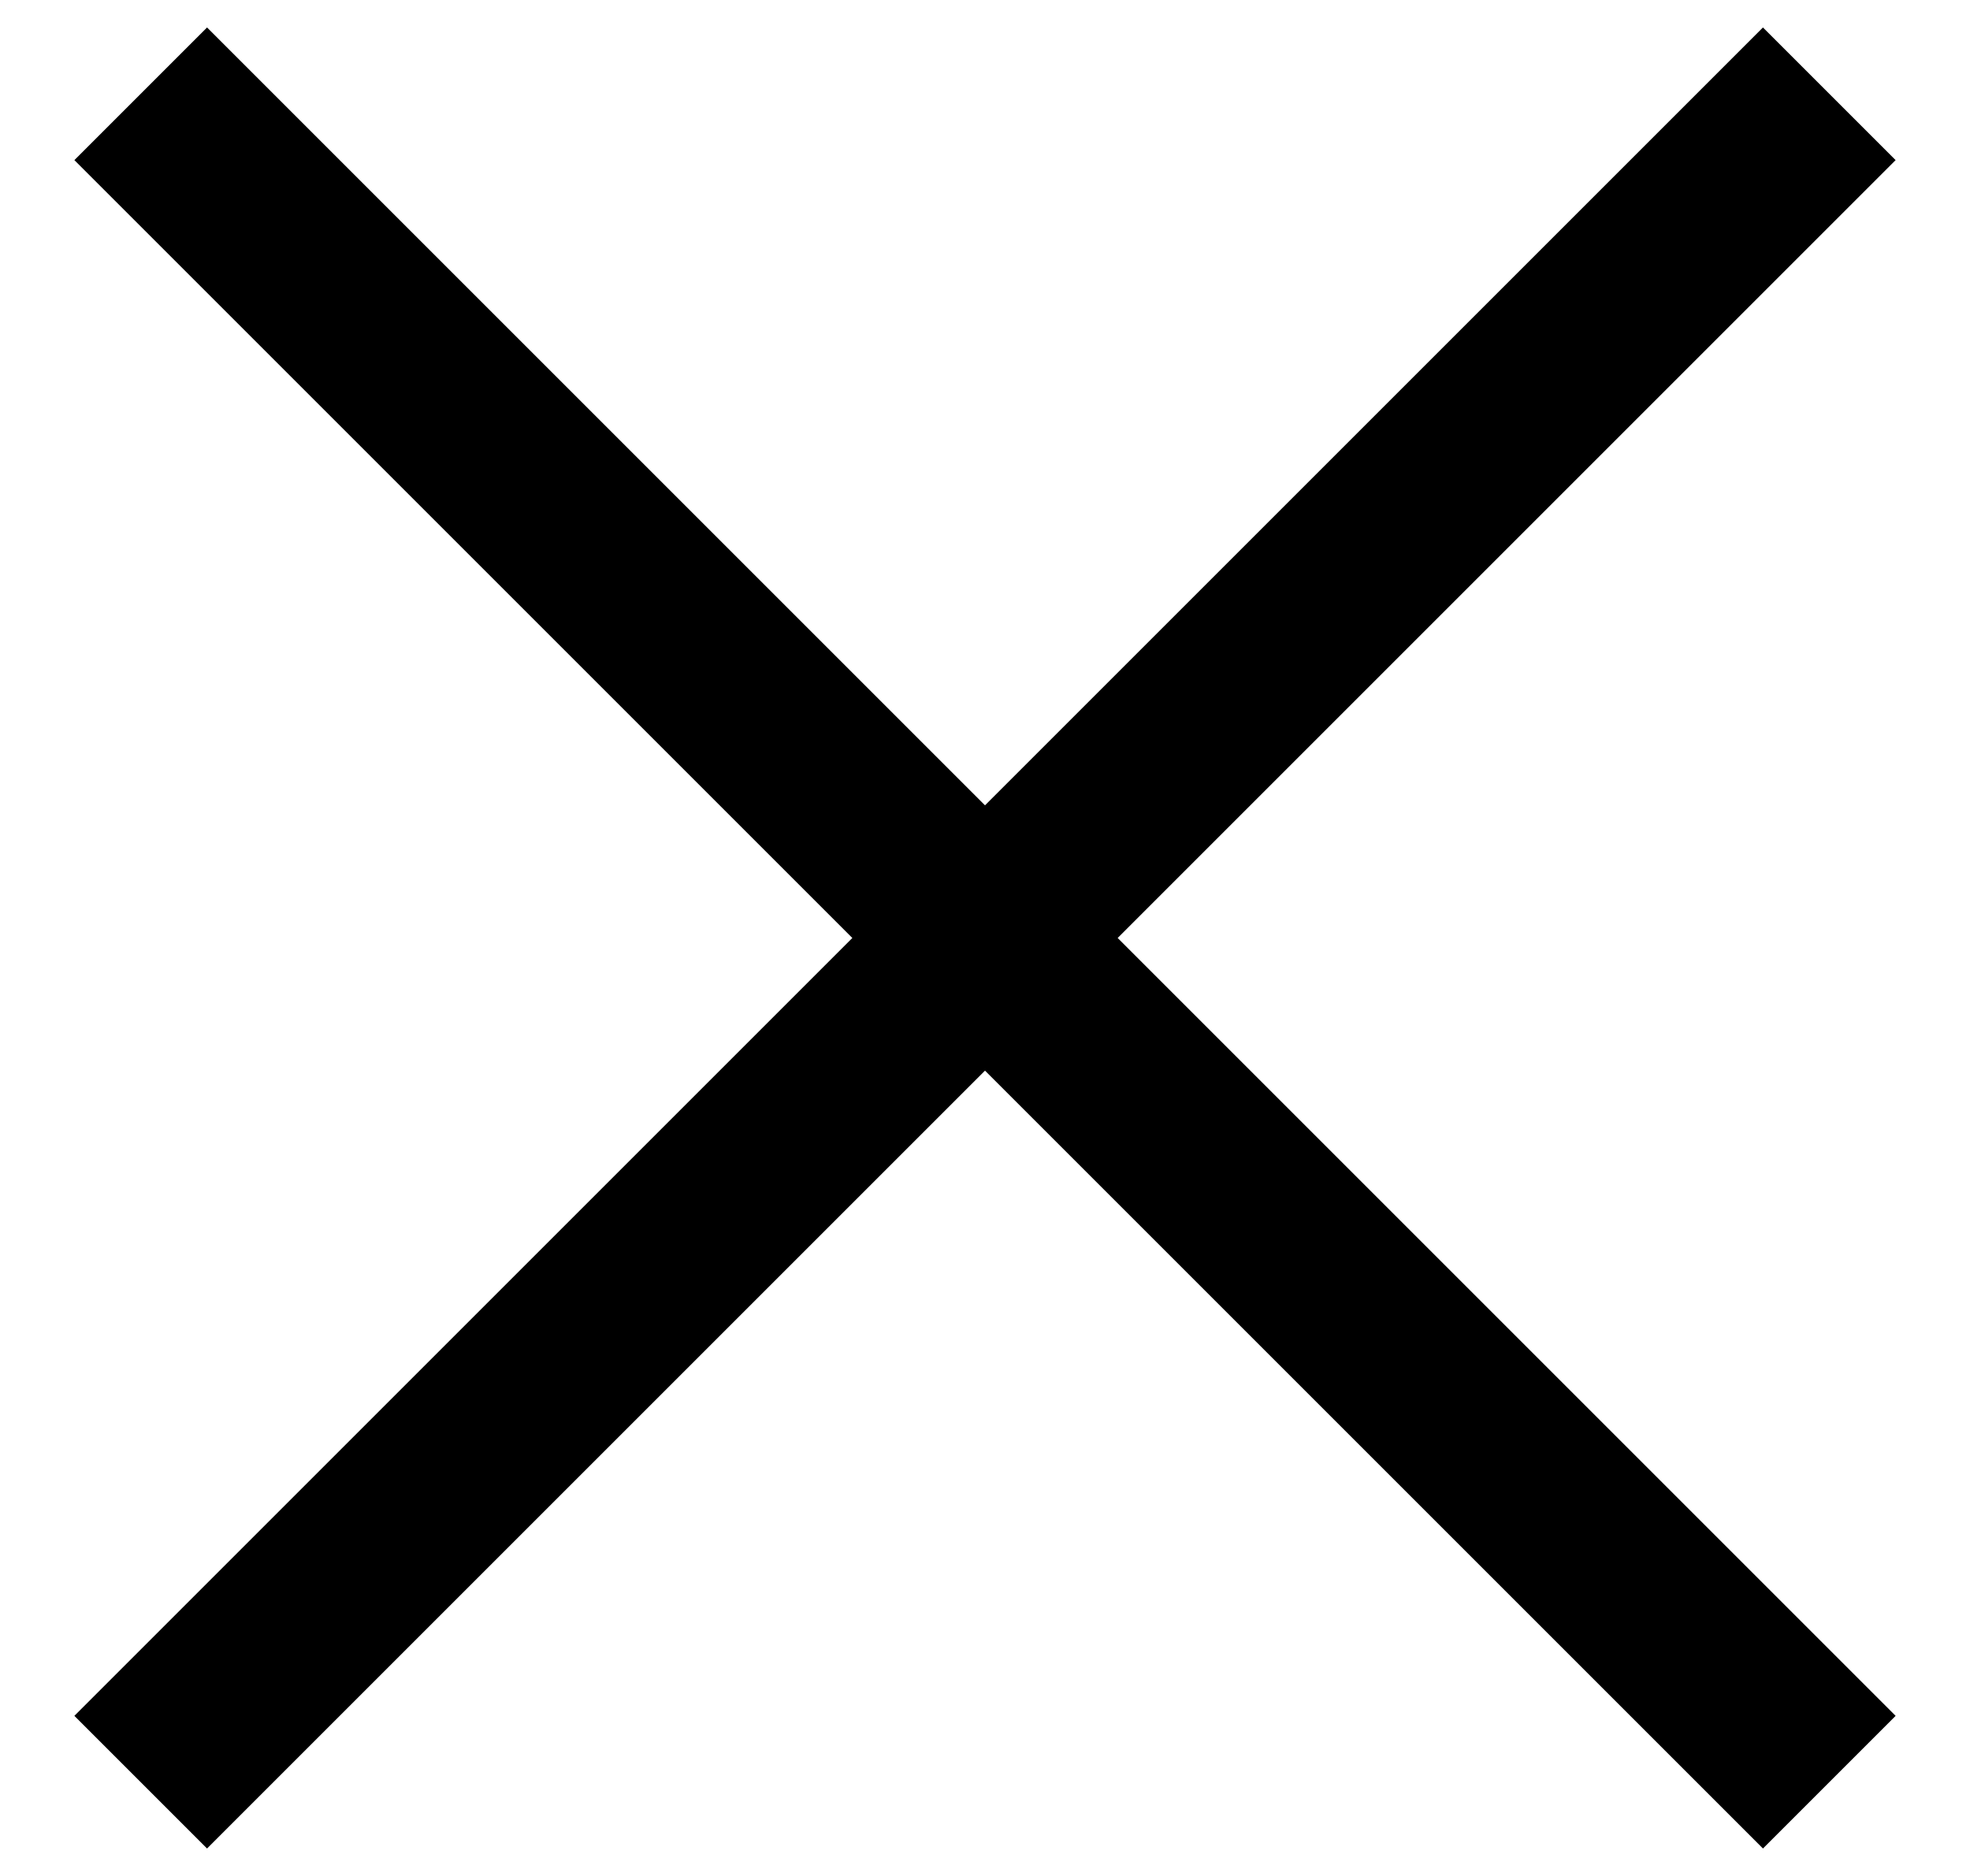
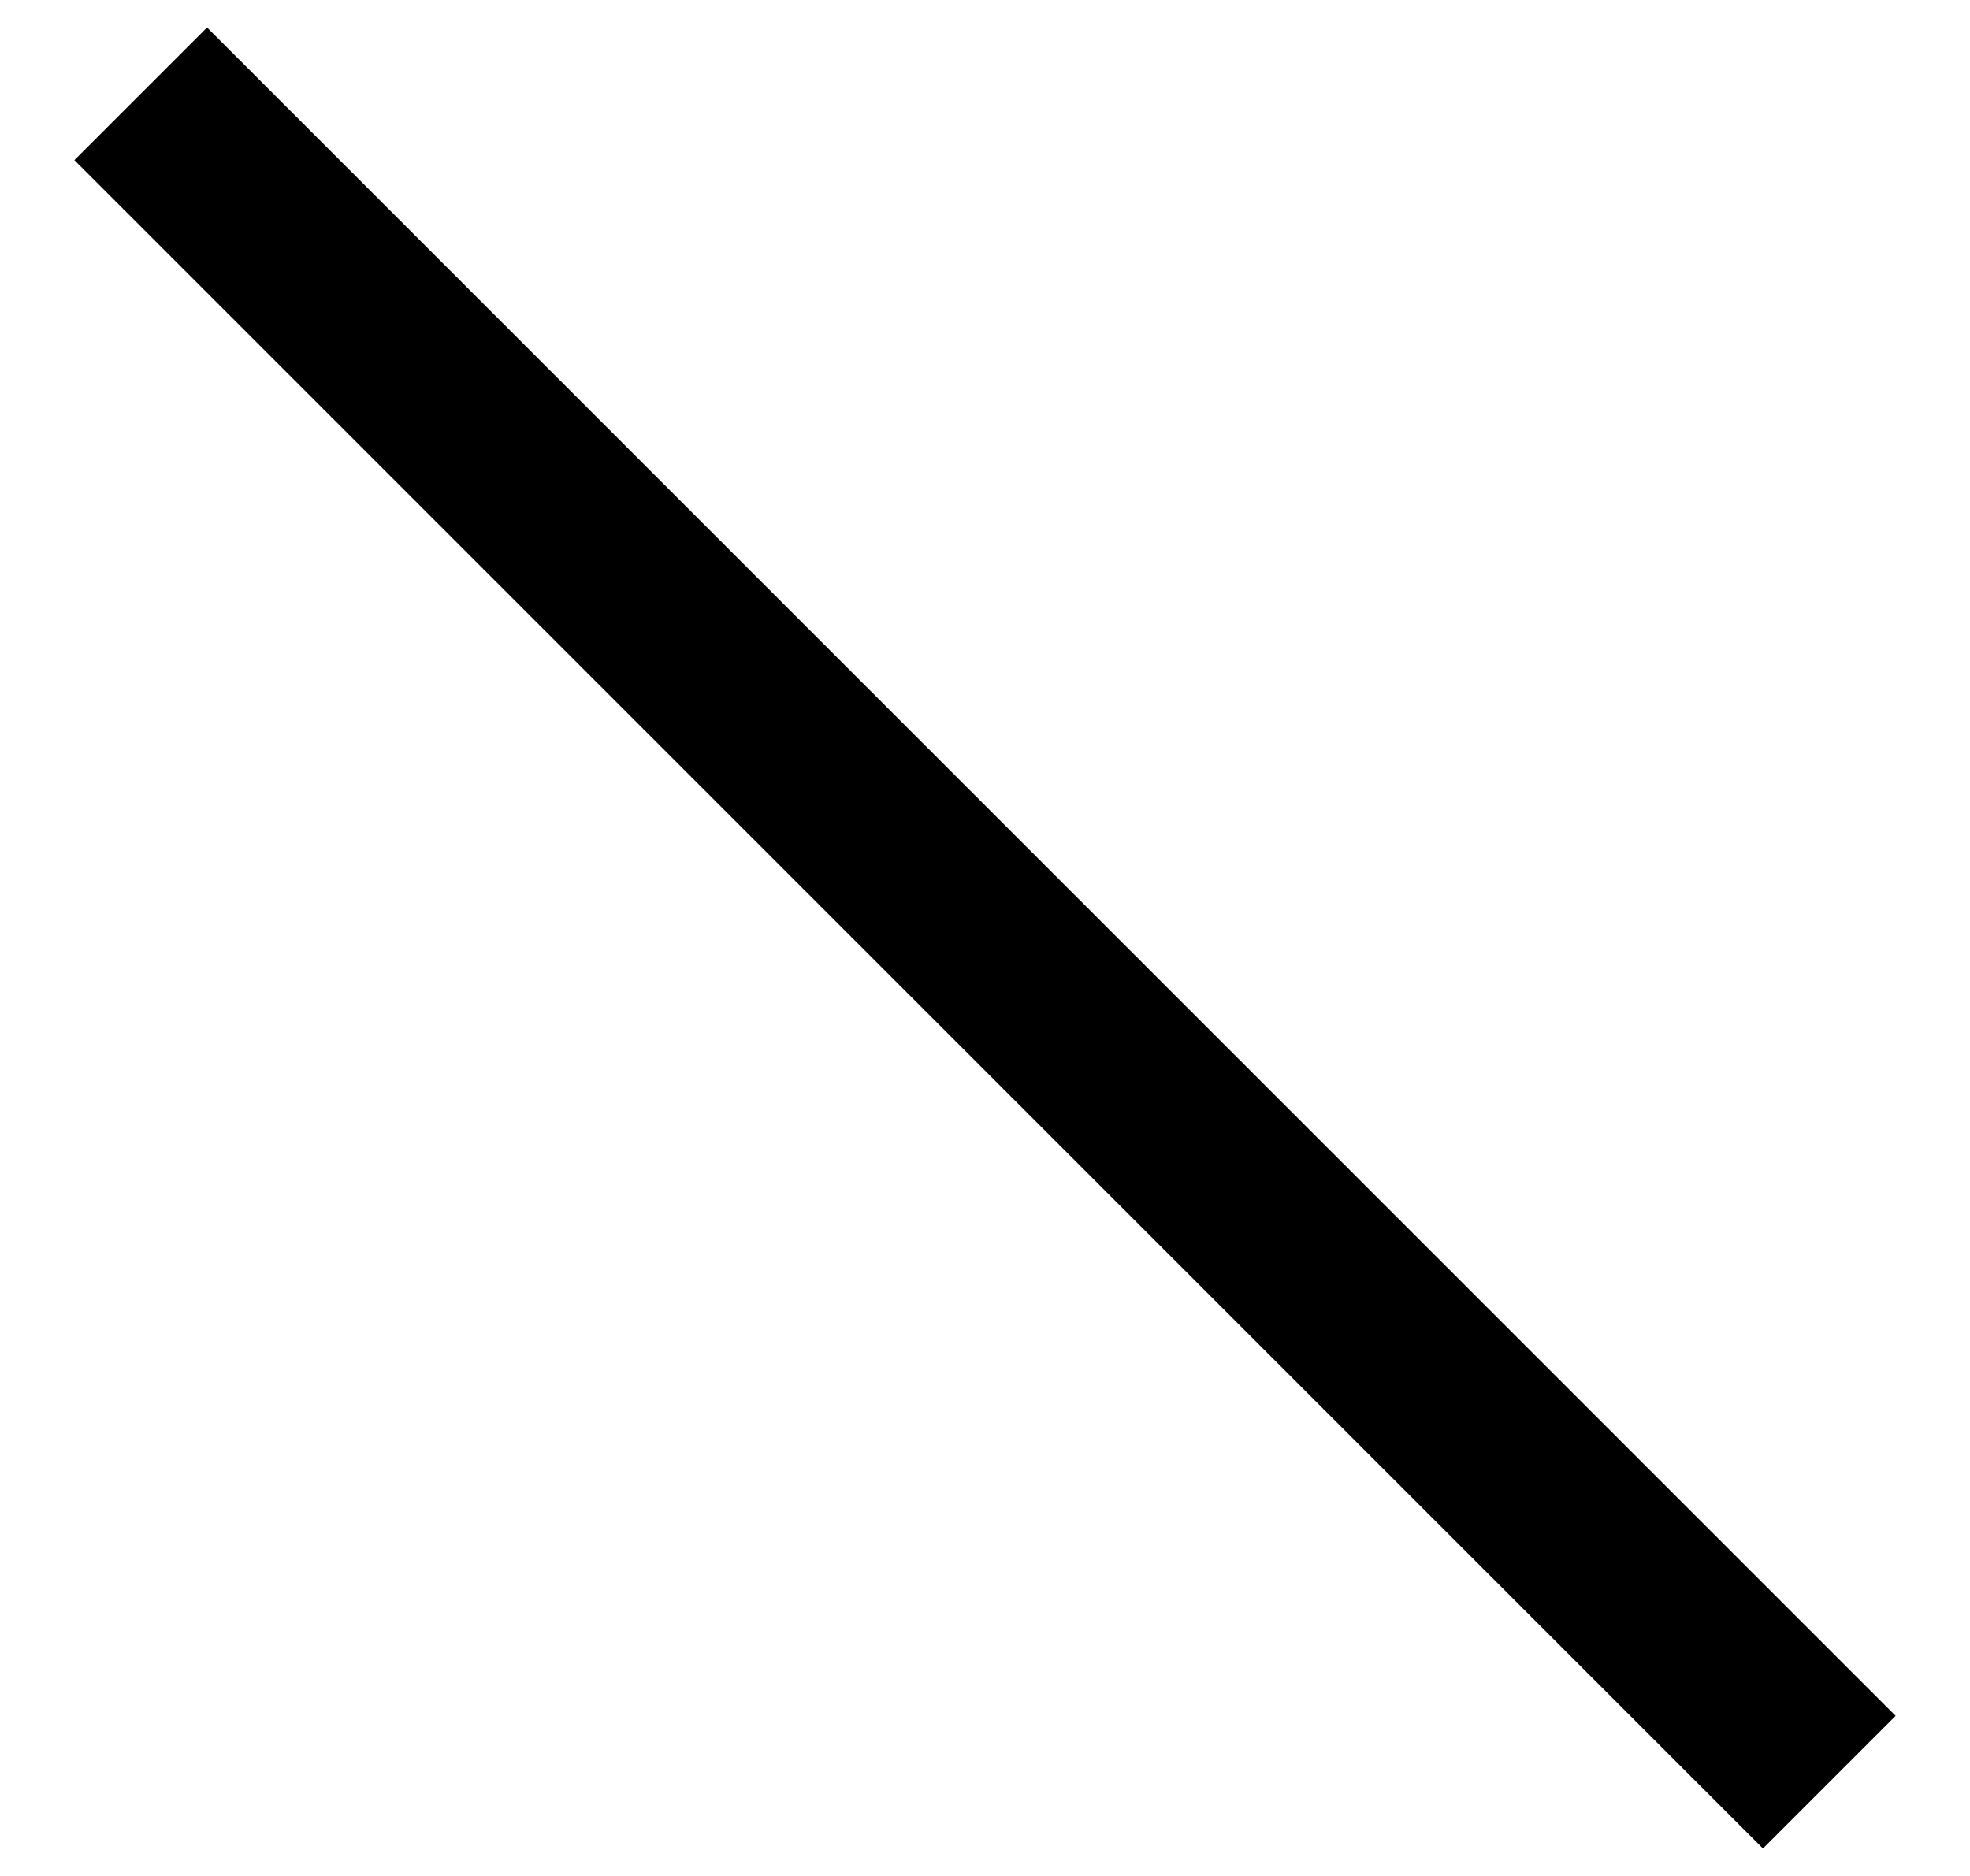
<svg xmlns="http://www.w3.org/2000/svg" width="21" height="20" viewBox="0 0 21 20" fill="none">
  <path d="M1.5 1L19.5 19" stroke="black" stroke-width="2" />
-   <path d="M19.5 1L1.5 19" stroke="black" stroke-width="2" />
</svg>